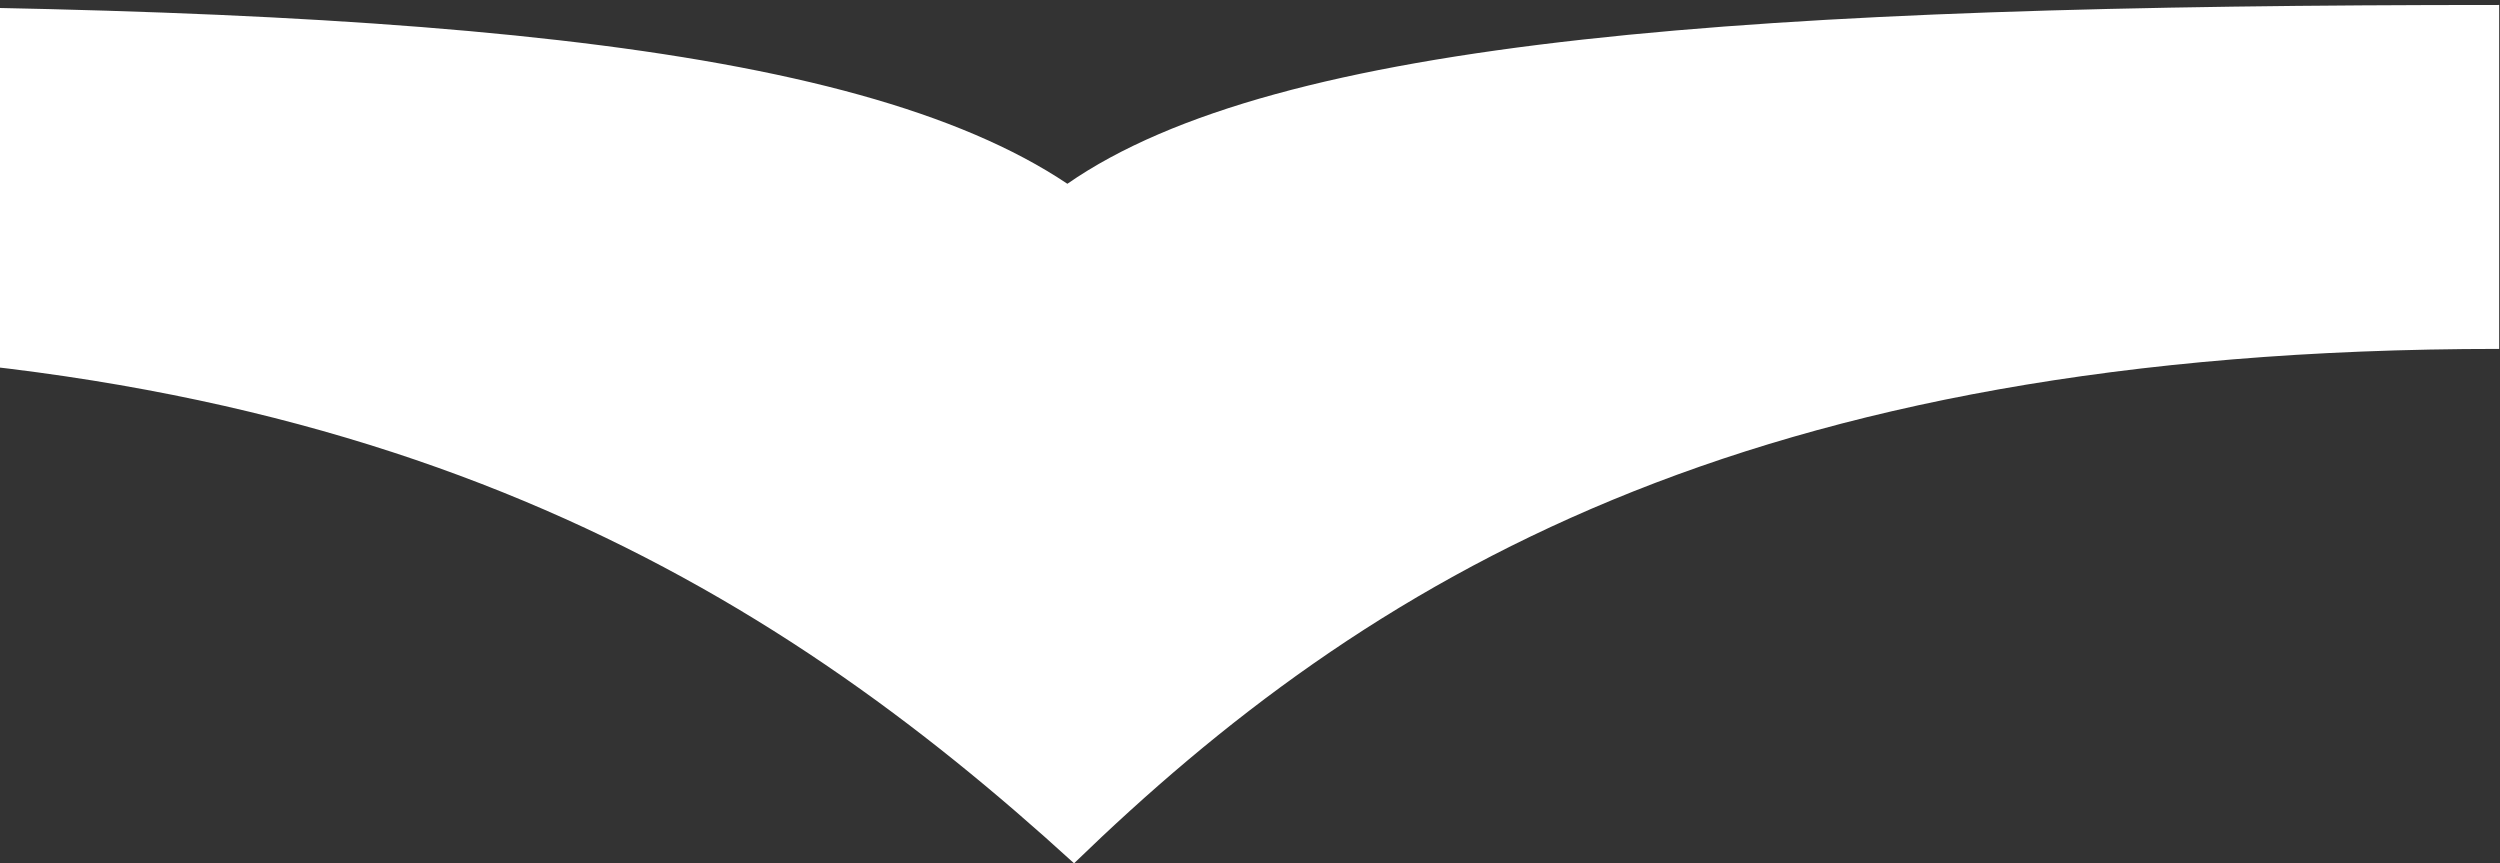
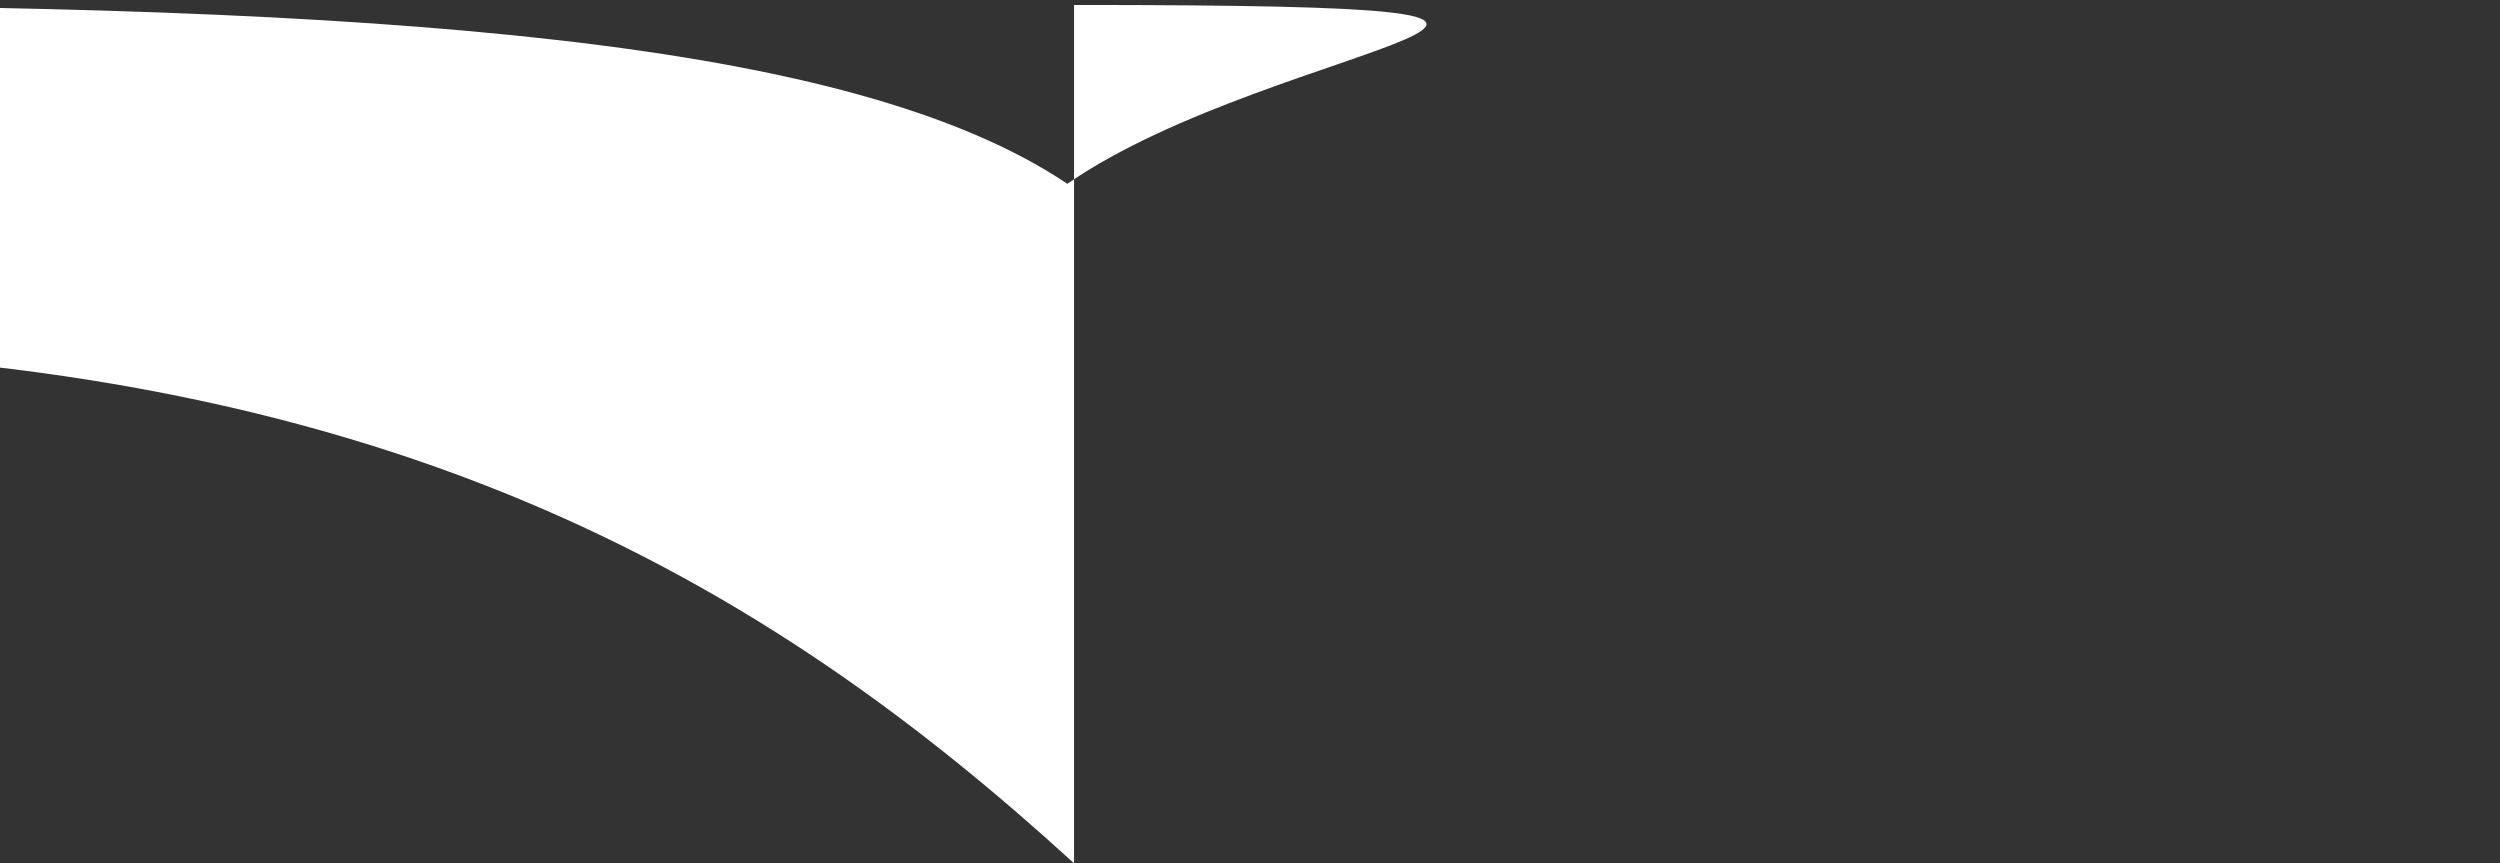
<svg xmlns="http://www.w3.org/2000/svg" width="417" height="144" viewBox="0 0 417 144" fill="none">
  <rect x="0" y="0" width="417" height="144" fill="#333333" stroke="none" />
-   <path d="M178.039 30.655C142.059 6.574 65.647 0.828 -55.14 0.828V58.197C63.743 58.197 127.914 97.207 179.152 144C227.929 96.738 290.665 58.197 416.86 58.197V0.828C292.588 0.828 213.16 6.277 178.039 30.655Z" fill="white" />
+   <path d="M178.039 30.655C142.059 6.574 65.647 0.828 -55.14 0.828V58.197C63.743 58.197 127.914 97.207 179.152 144V0.828C292.588 0.828 213.16 6.277 178.039 30.655Z" fill="white" />
</svg>